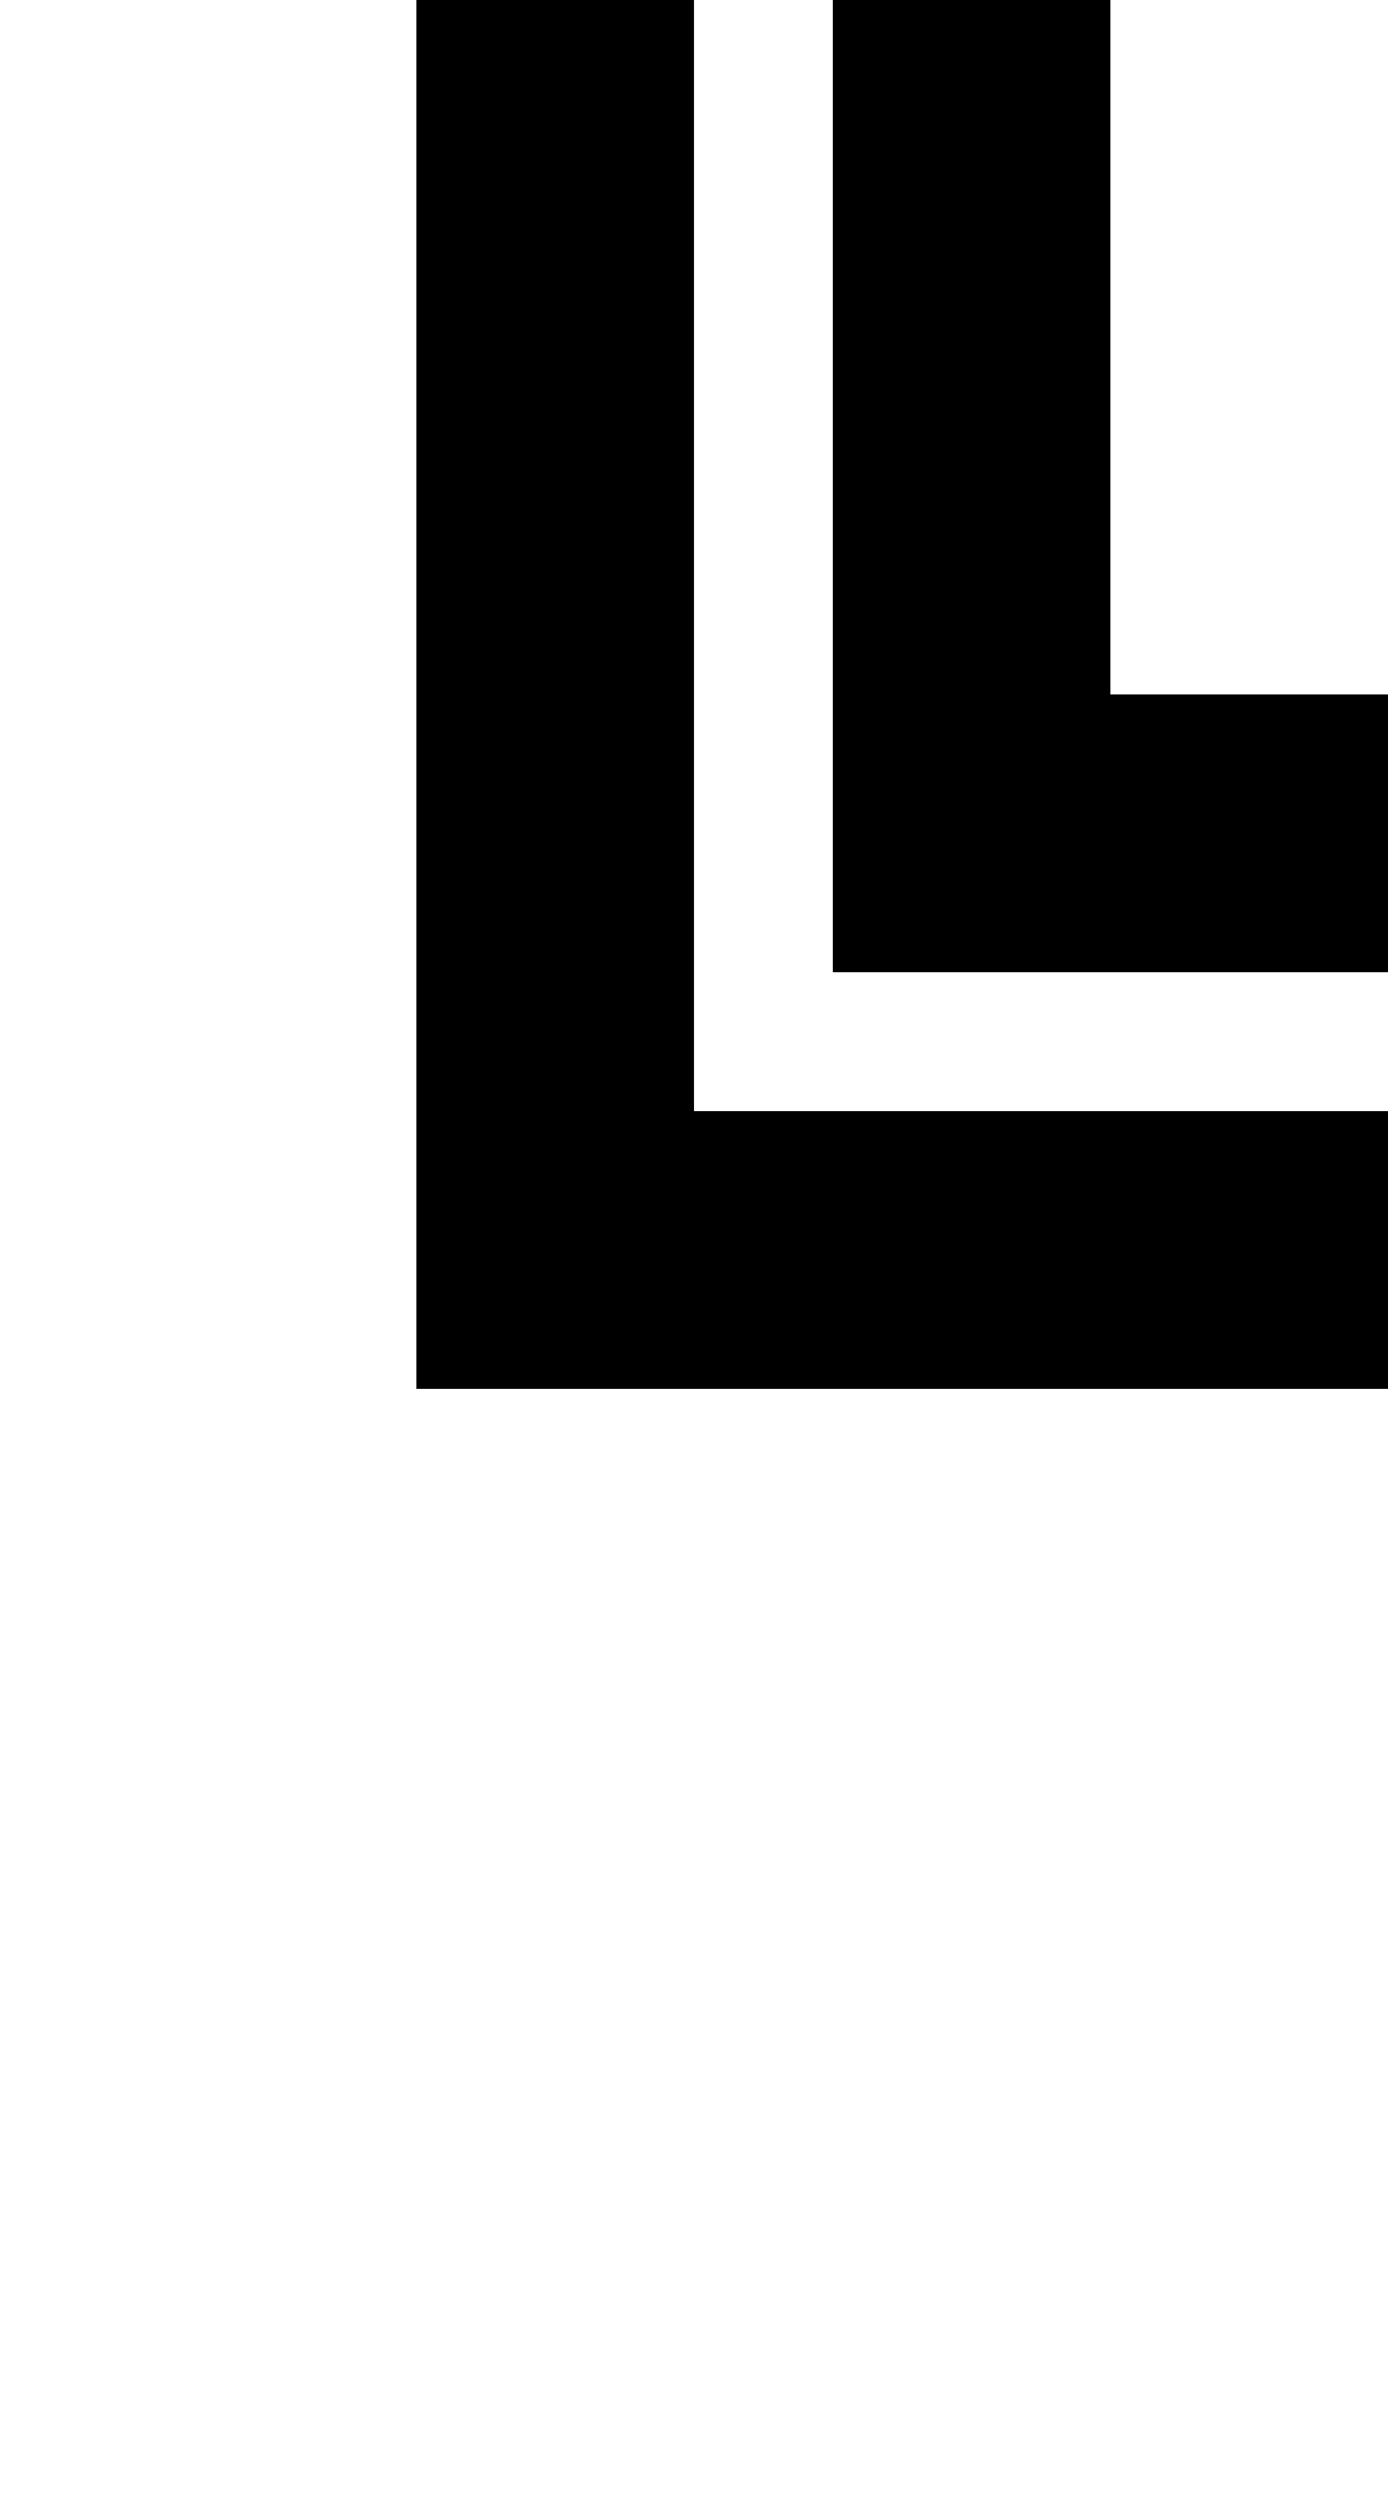
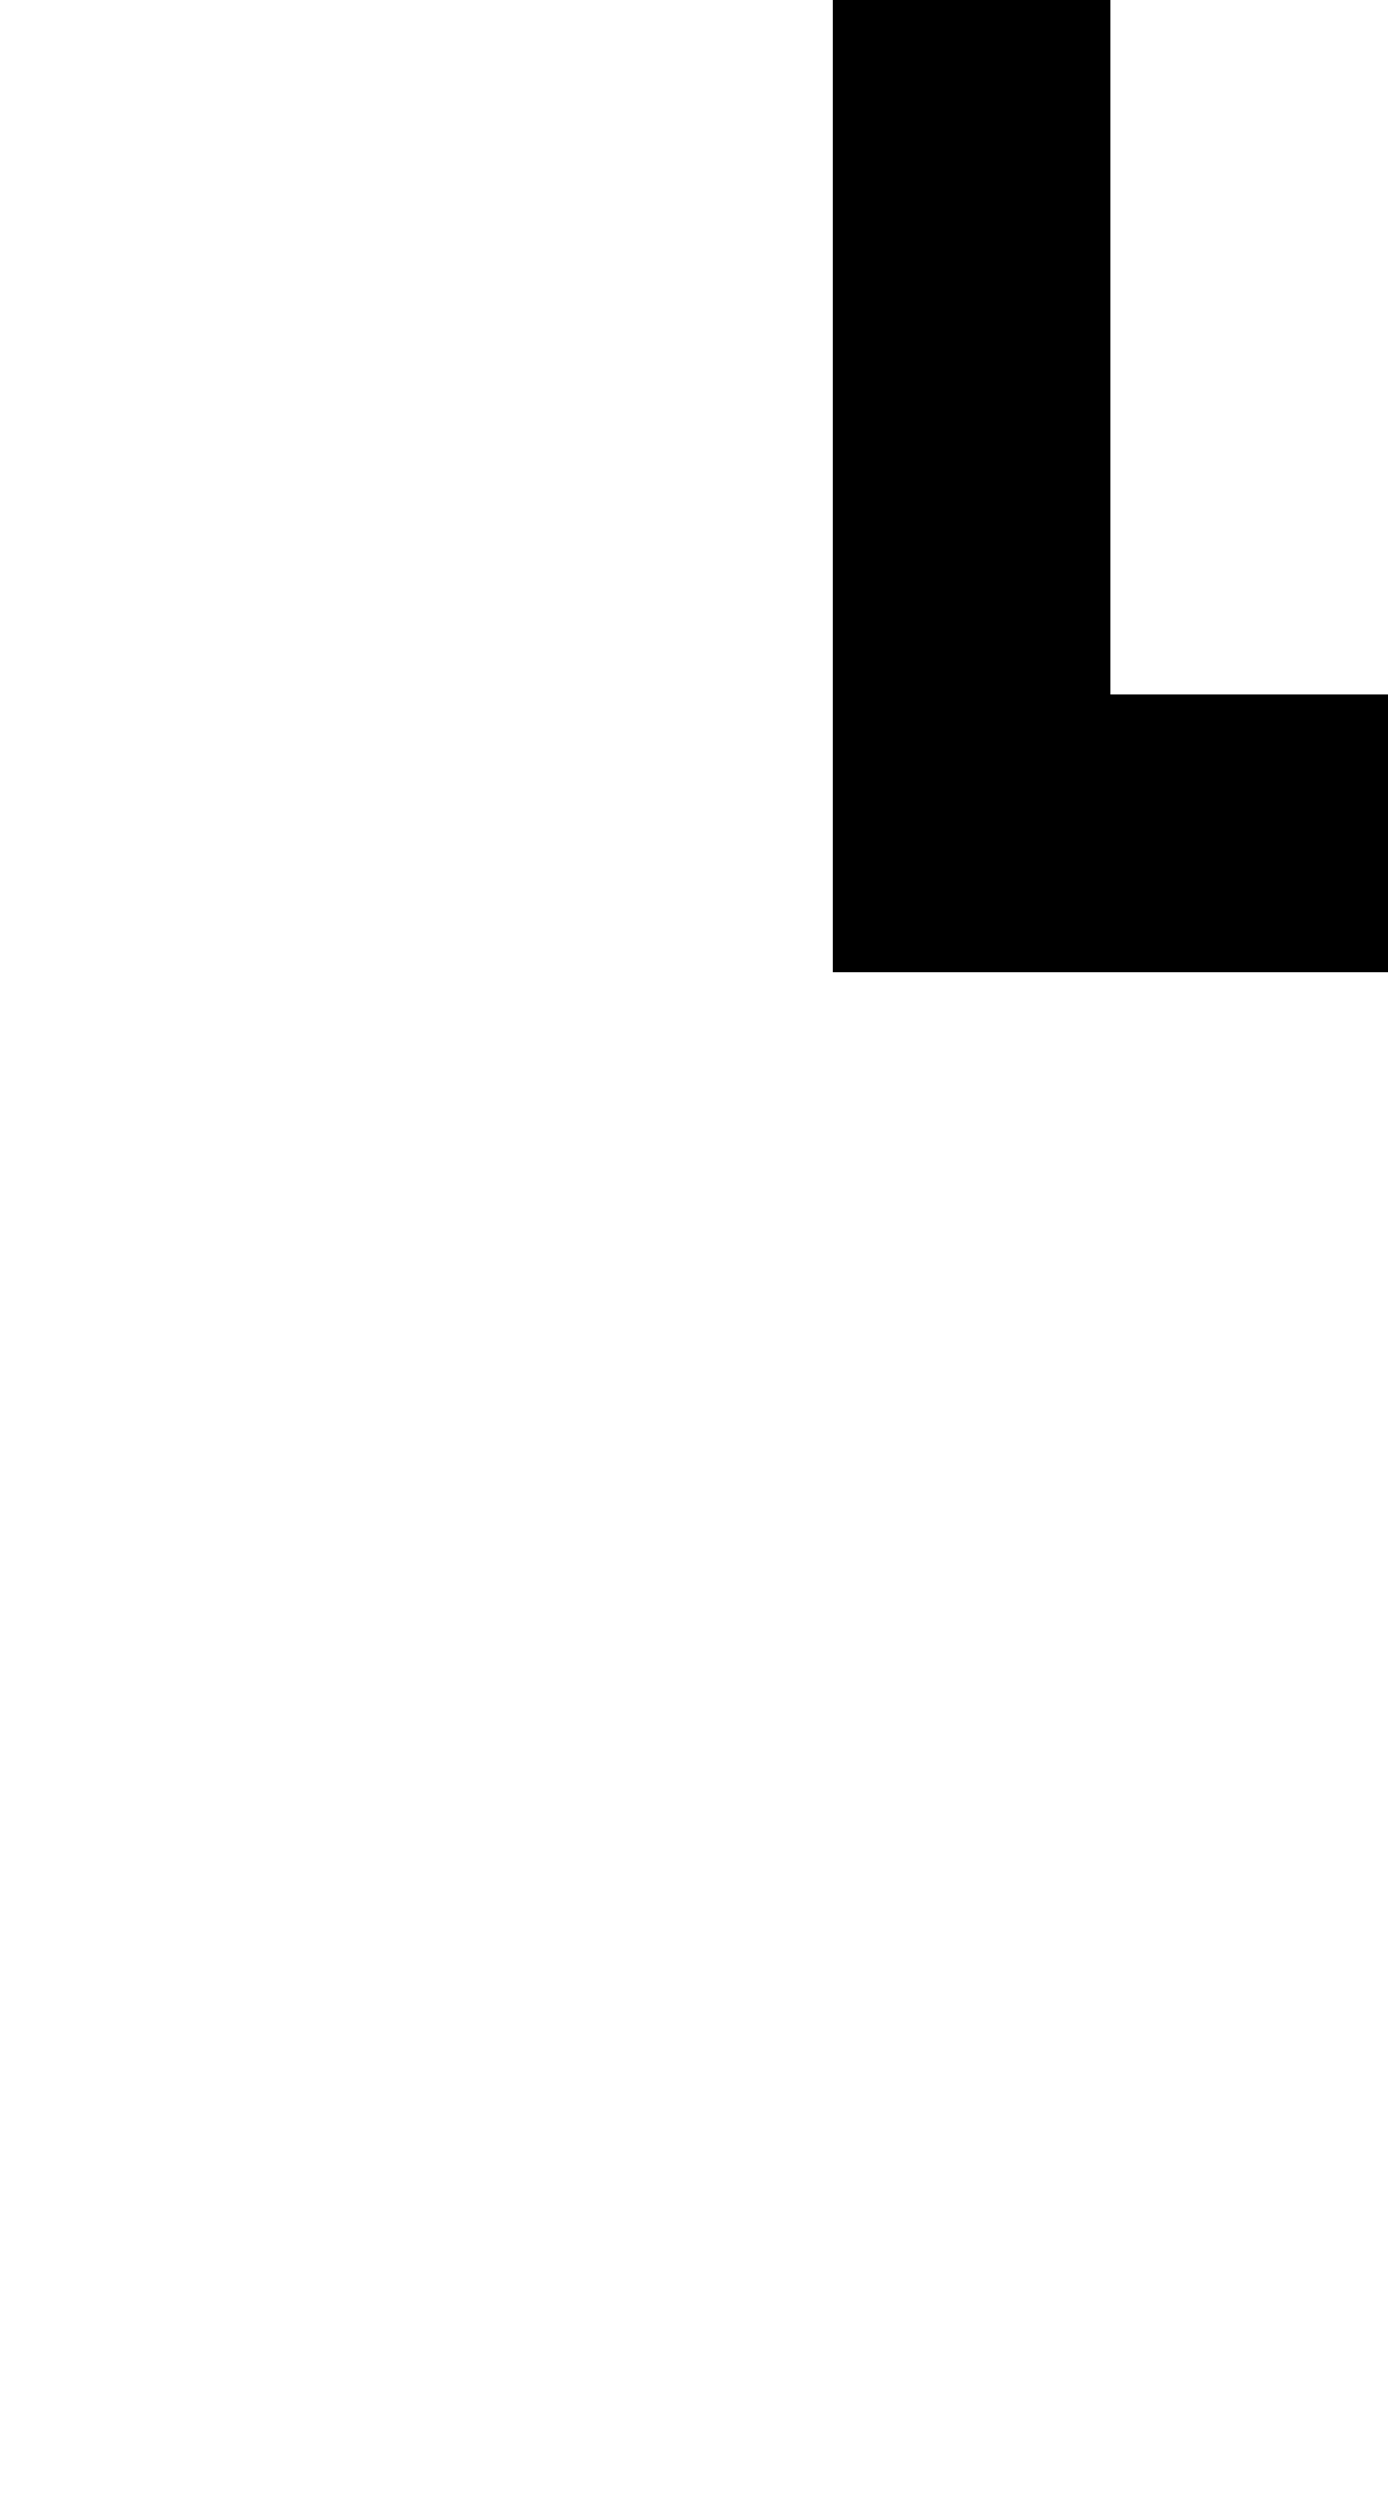
<svg xmlns="http://www.w3.org/2000/svg" version="1.0" width="40pt" height="72pt" viewBox="0 0 40 72" preserveAspectRatio="xMidYMid meet">
  <g transform="translate(0,72) scale(1,-1)" fill="#000000" stroke="none">
-     <path d="M12 52 l0 -20 14 0 14 0 0 4 0 4 -10 0 -10 0 0 16 0 16 -4 0 -4 0 0 -20z" />
-     <path d="M24 58 l0 -14 8 0 8 0 0 4 0 4 -4 0 -4 0 0 10 0 10 -4 0 -4 0 0 -14z" />
+     <path d="M24 58 l0 -14 8 0 8 0 0 4 0 4 -4 0 -4 0 0 10 0 10 -4 0 -4 0 0 -14" />
  </g>
</svg>